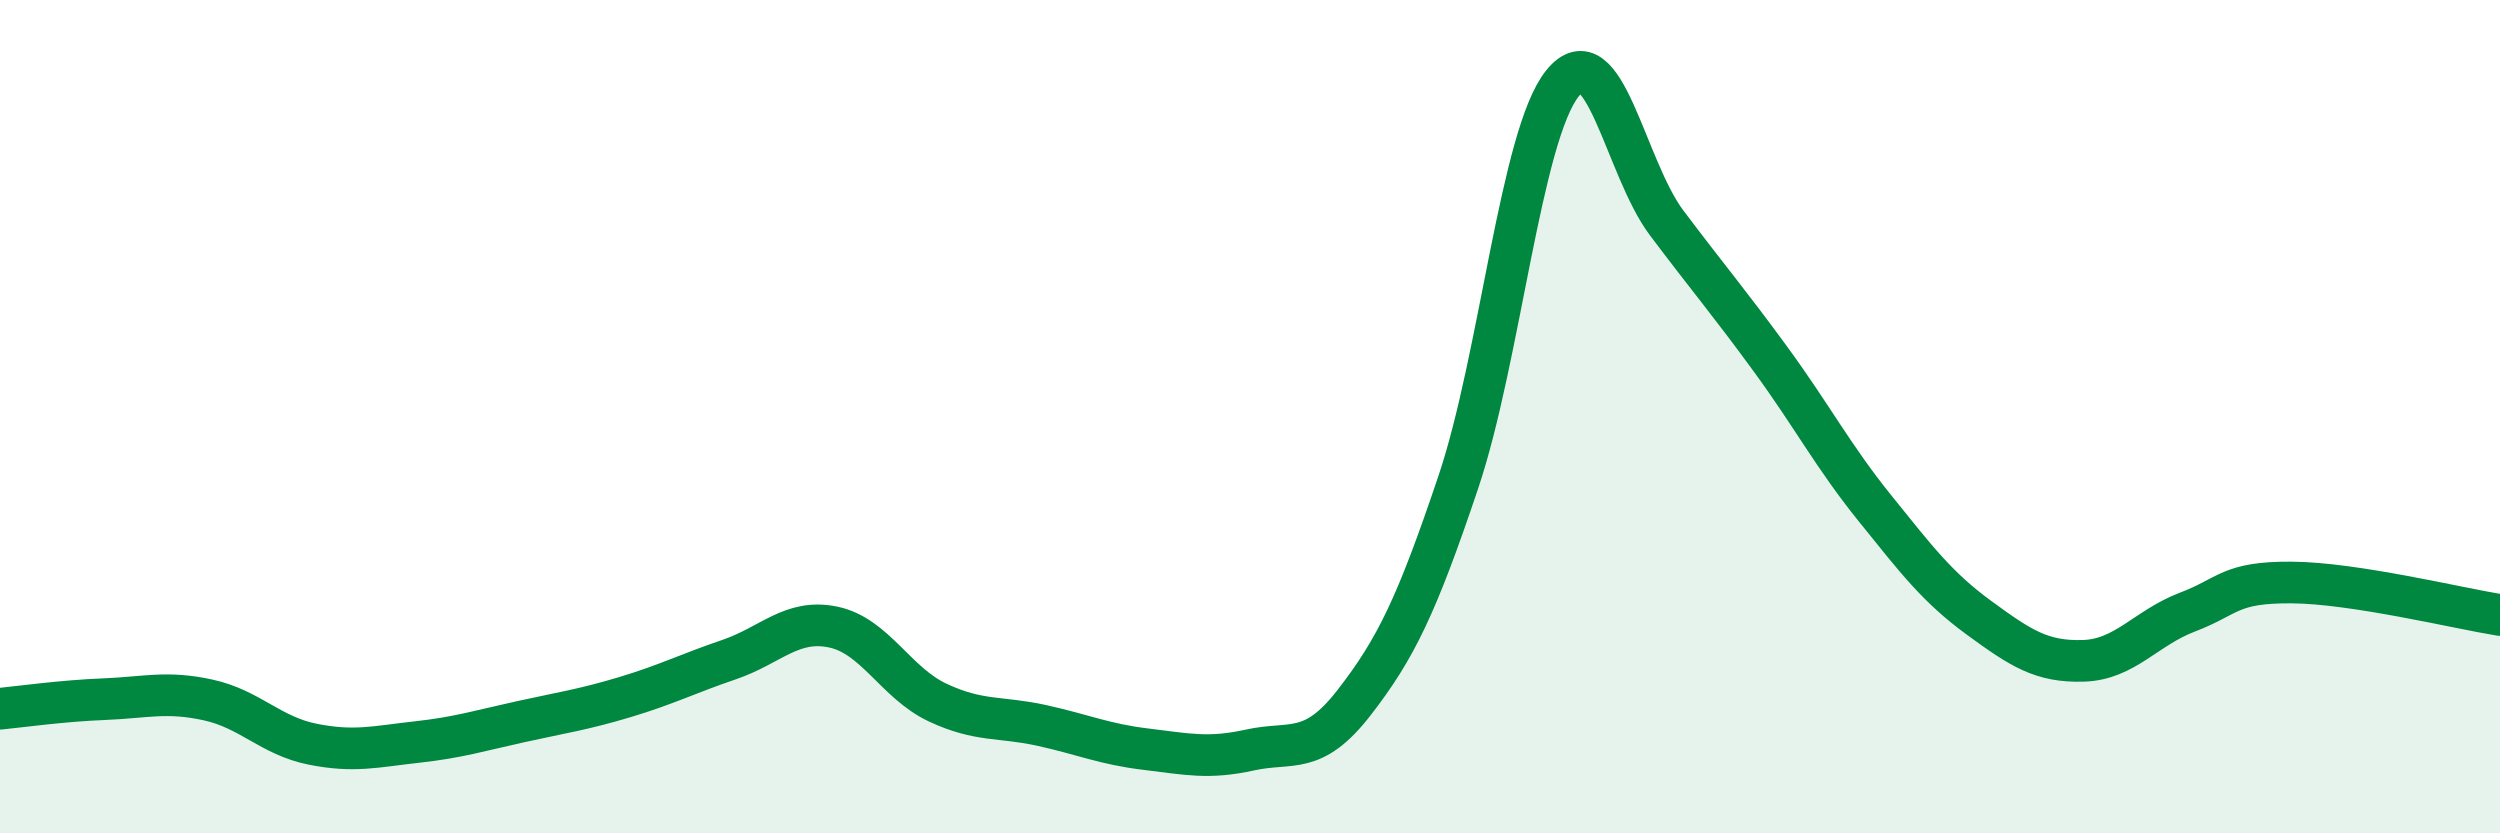
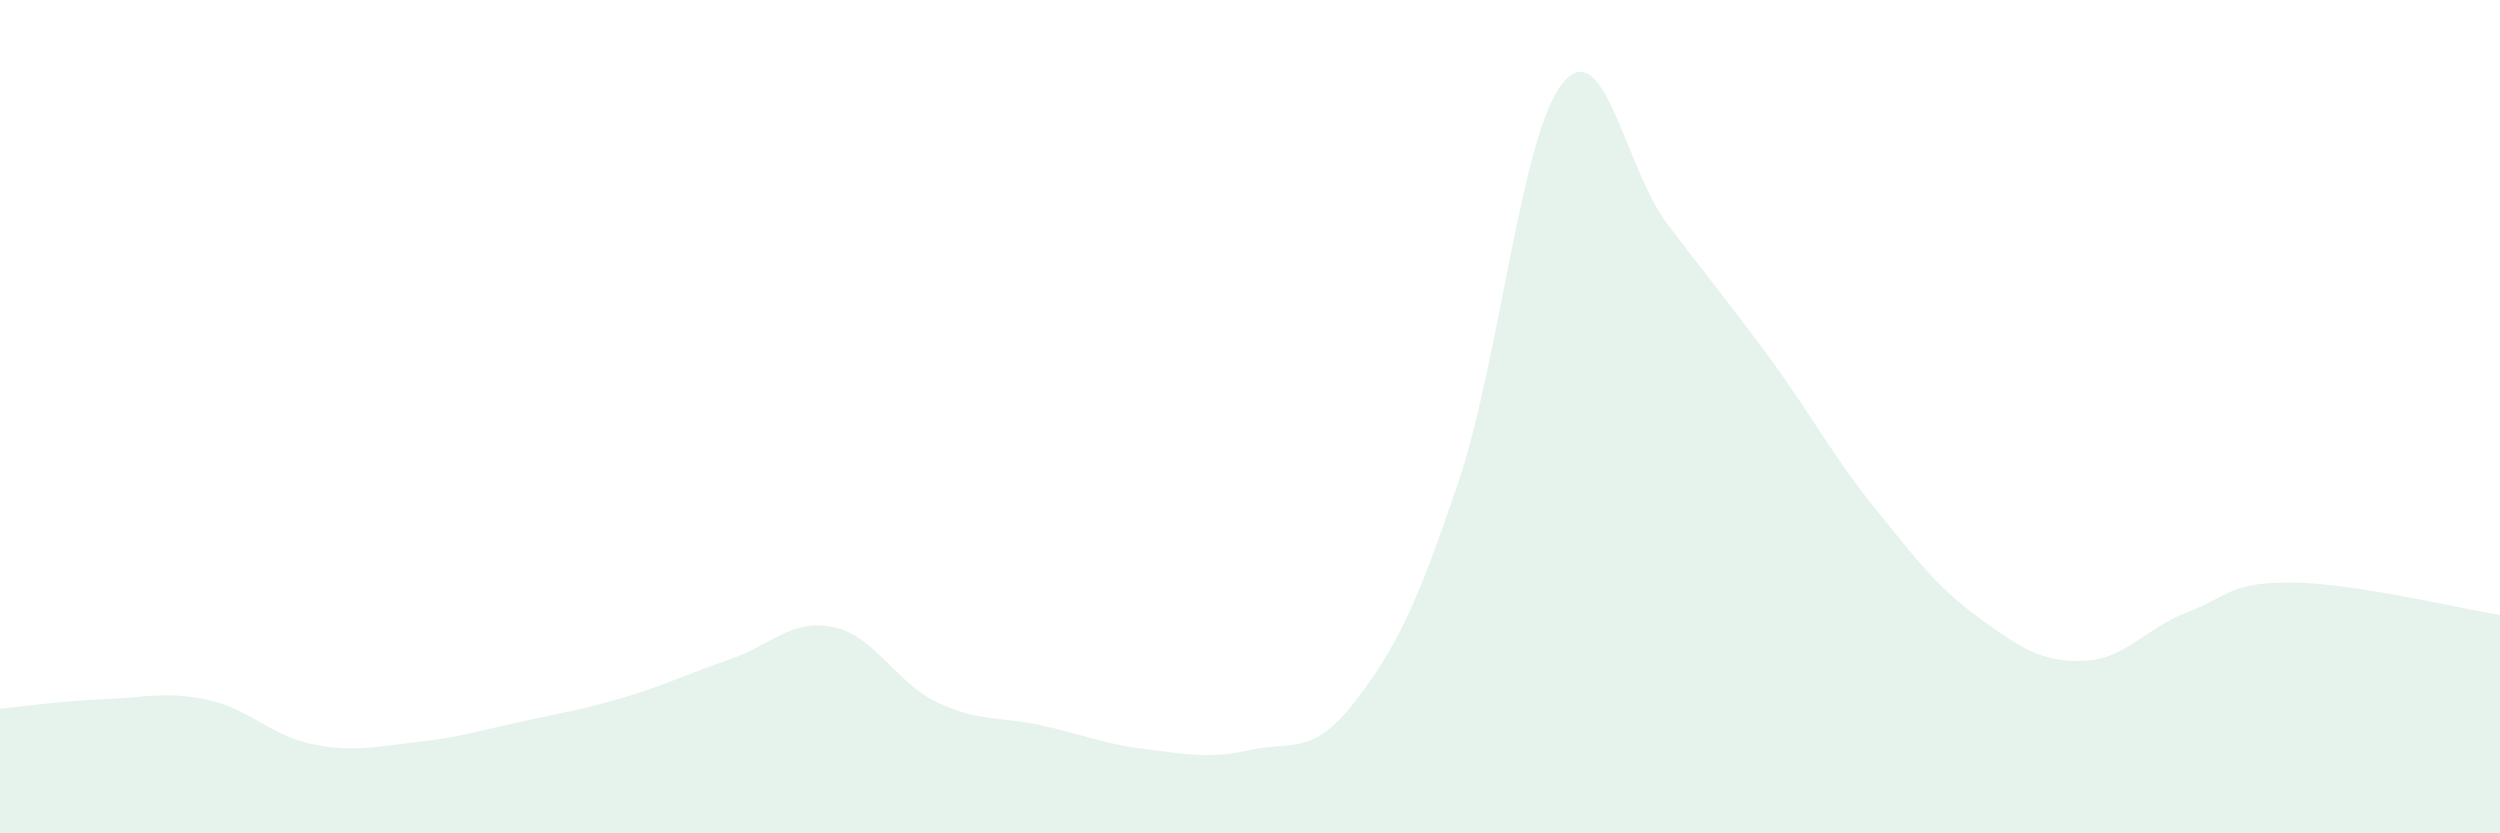
<svg xmlns="http://www.w3.org/2000/svg" width="60" height="20" viewBox="0 0 60 20">
  <path d="M 0,17.01 C 0.5,16.96 1.5,16.82 2.5,16.78 C 3.5,16.74 4,16.58 5,16.8 C 6,17.02 6.5,17.66 7.5,17.86 C 8.5,18.06 9,17.92 10,17.81 C 11,17.7 11.5,17.54 12.5,17.32 C 13.5,17.1 14,17.03 15,16.73 C 16,16.43 16.5,16.17 17.5,15.83 C 18.5,15.49 19,14.84 20,15.05 C 21,15.26 21.5,16.39 22.5,16.86 C 23.5,17.33 24,17.19 25,17.41 C 26,17.63 26.5,17.86 27.5,17.98 C 28.5,18.1 29,18.22 30,18 C 31,17.78 31.5,18.15 32.5,16.86 C 33.5,15.57 34,14.54 35,11.57 C 36,8.6 36.5,3.24 37.5,2 C 38.5,0.76 39,4.02 40,5.35 C 41,6.68 41.5,7.26 42.5,8.63 C 43.5,10 44,10.96 45,12.2 C 46,13.44 46.5,14.1 47.5,14.83 C 48.5,15.56 49,15.89 50,15.86 C 51,15.83 51.5,15.07 52.5,14.69 C 53.5,14.31 53.5,13.97 55,13.98 C 56.5,13.99 59,14.6 60,14.76L60 20L0 20Z" fill="#008740" opacity="0.1" stroke-linecap="round" stroke-linejoin="round" />
-   <path d="M 0,17.01 C 0.5,16.96 1.5,16.82 2.5,16.78 C 3.5,16.74 4,16.58 5,16.8 C 6,17.02 6.5,17.66 7.5,17.86 C 8.5,18.06 9,17.92 10,17.81 C 11,17.7 11.5,17.54 12.5,17.32 C 13.5,17.1 14,17.03 15,16.73 C 16,16.43 16.5,16.17 17.5,15.83 C 18.5,15.49 19,14.84 20,15.05 C 21,15.26 21.5,16.39 22.5,16.86 C 23.5,17.33 24,17.19 25,17.41 C 26,17.63 26.5,17.86 27.5,17.98 C 28.5,18.1 29,18.22 30,18 C 31,17.78 31.5,18.15 32.5,16.86 C 33.5,15.57 34,14.54 35,11.57 C 36,8.6 36.5,3.24 37.5,2 C 38.5,0.76 39,4.02 40,5.35 C 41,6.68 41.5,7.26 42.5,8.63 C 43.5,10 44,10.96 45,12.2 C 46,13.44 46.5,14.1 47.5,14.83 C 48.5,15.56 49,15.89 50,15.86 C 51,15.83 51.5,15.07 52.5,14.69 C 53.5,14.31 53.5,13.97 55,13.98 C 56.5,13.99 59,14.6 60,14.76" stroke="#008740" stroke-width="1" fill="none" stroke-linecap="round" stroke-linejoin="round" />
</svg>